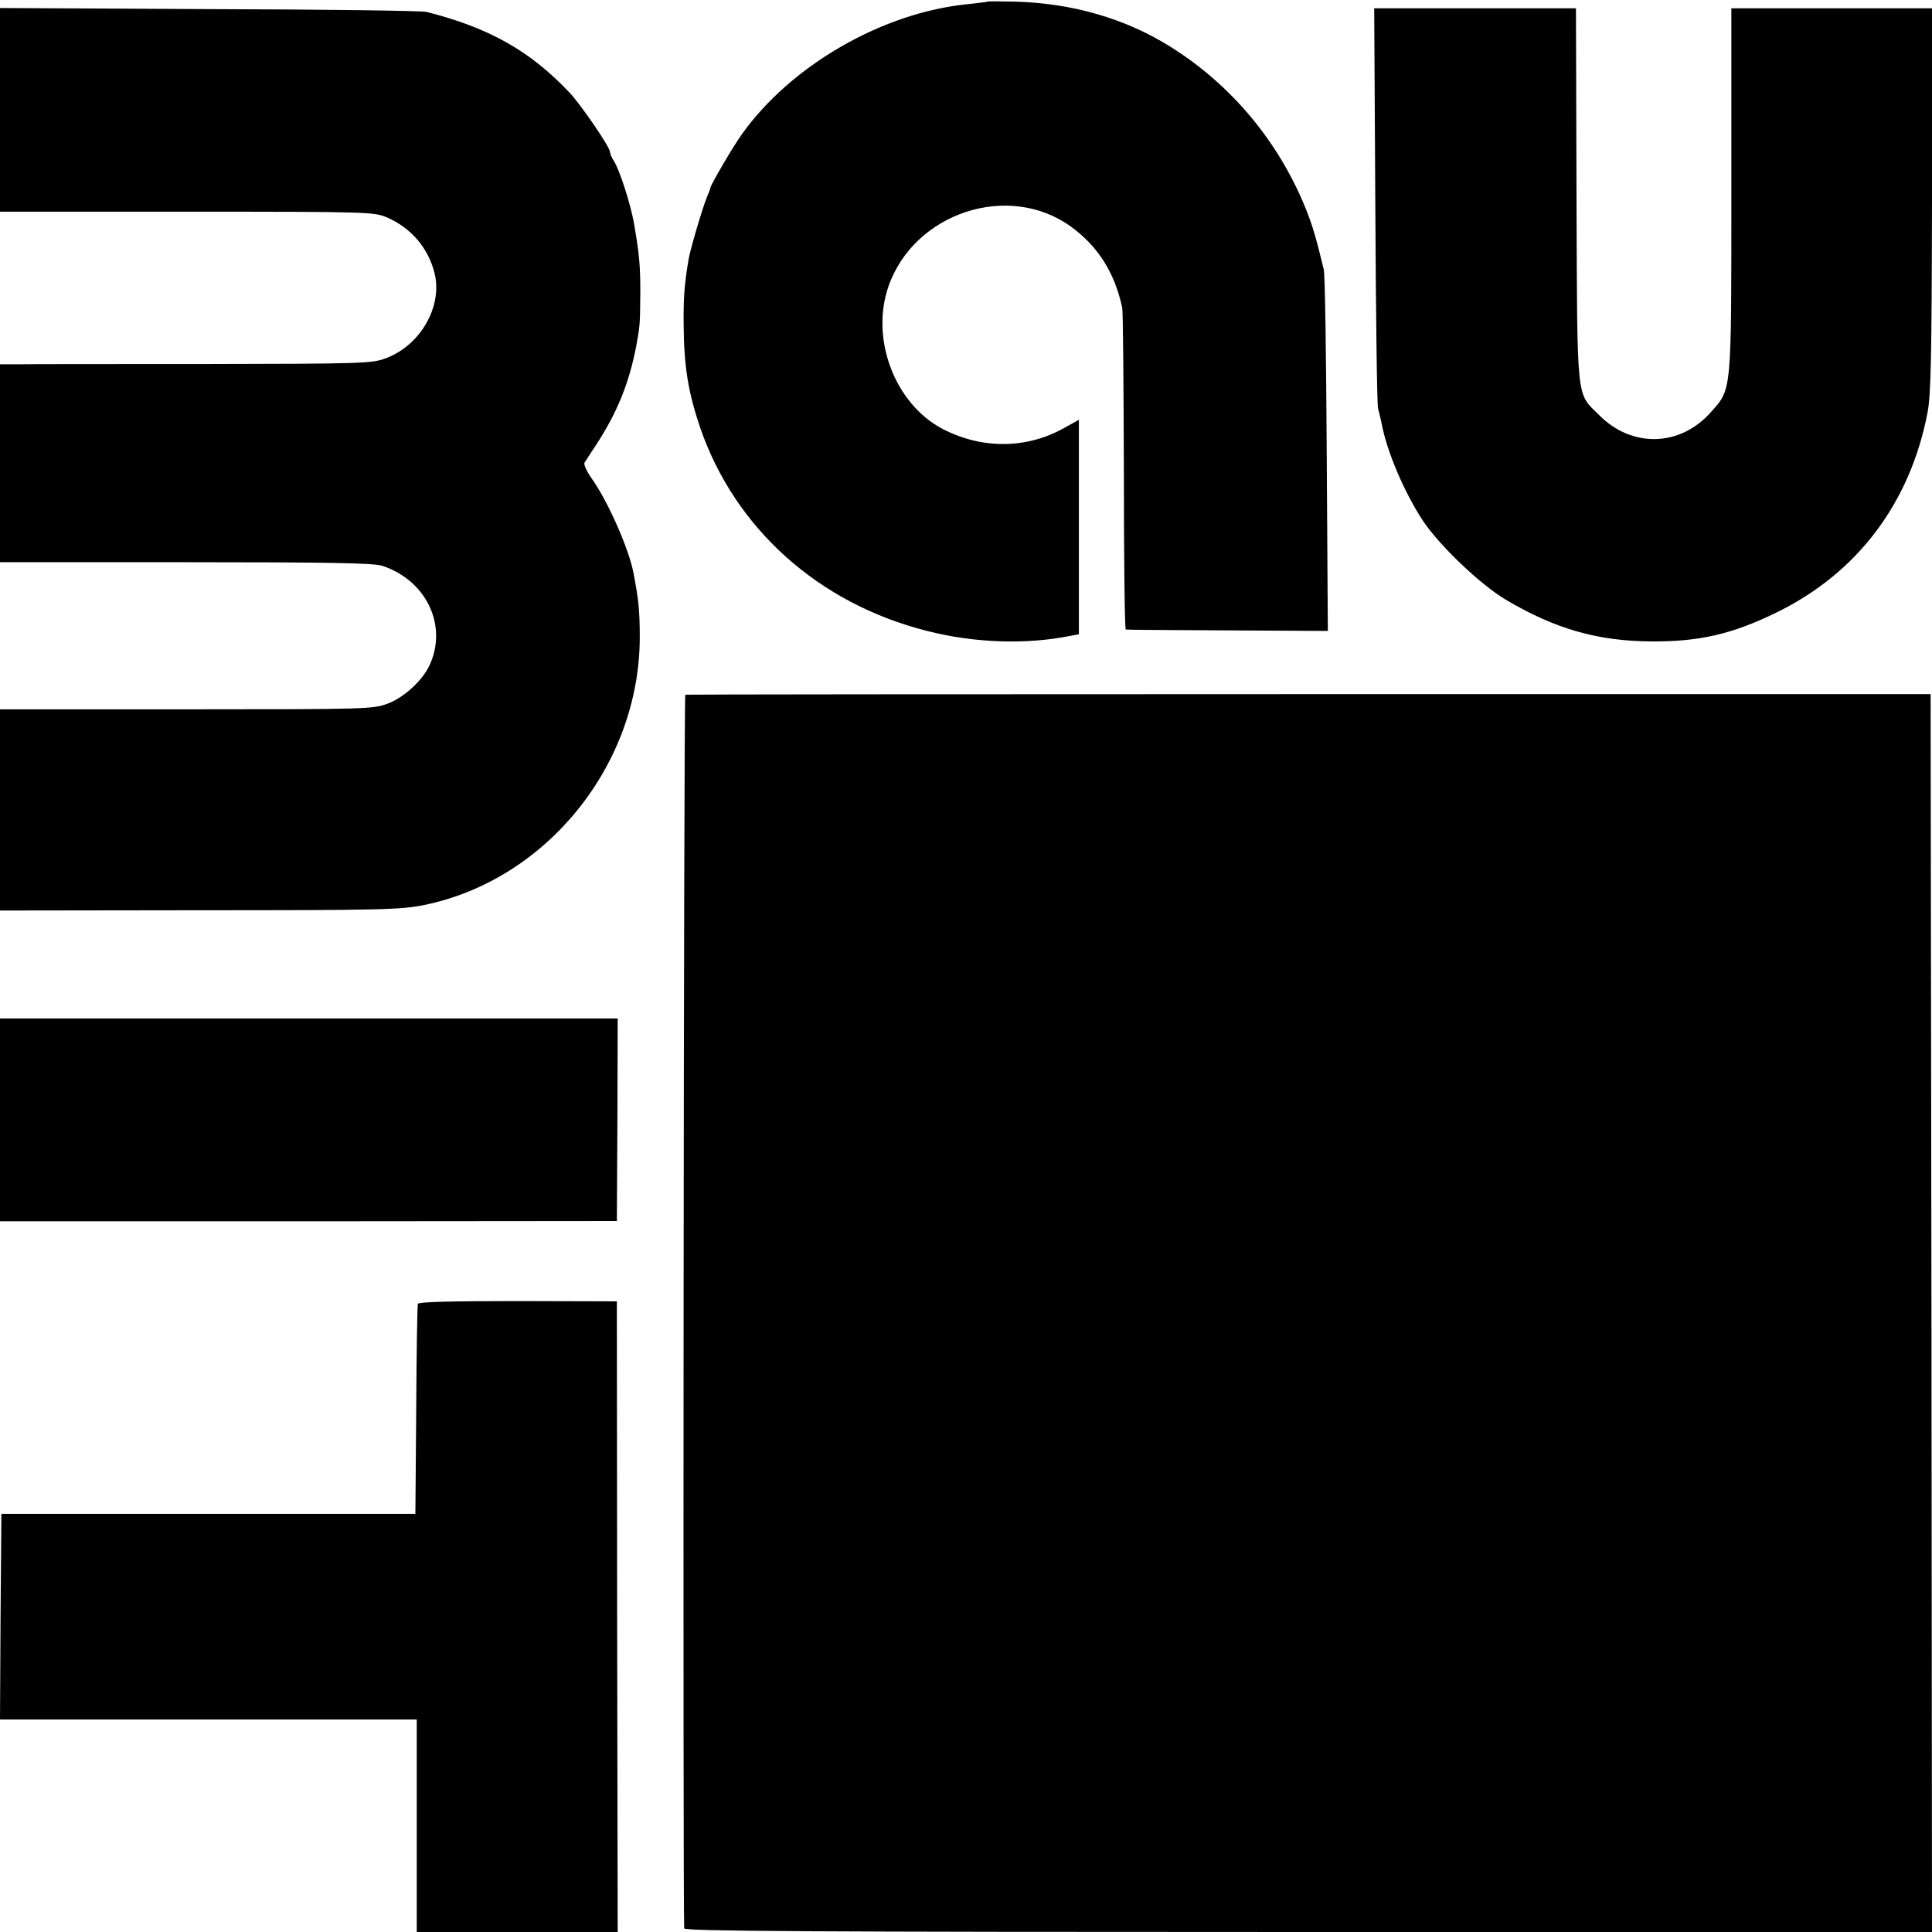
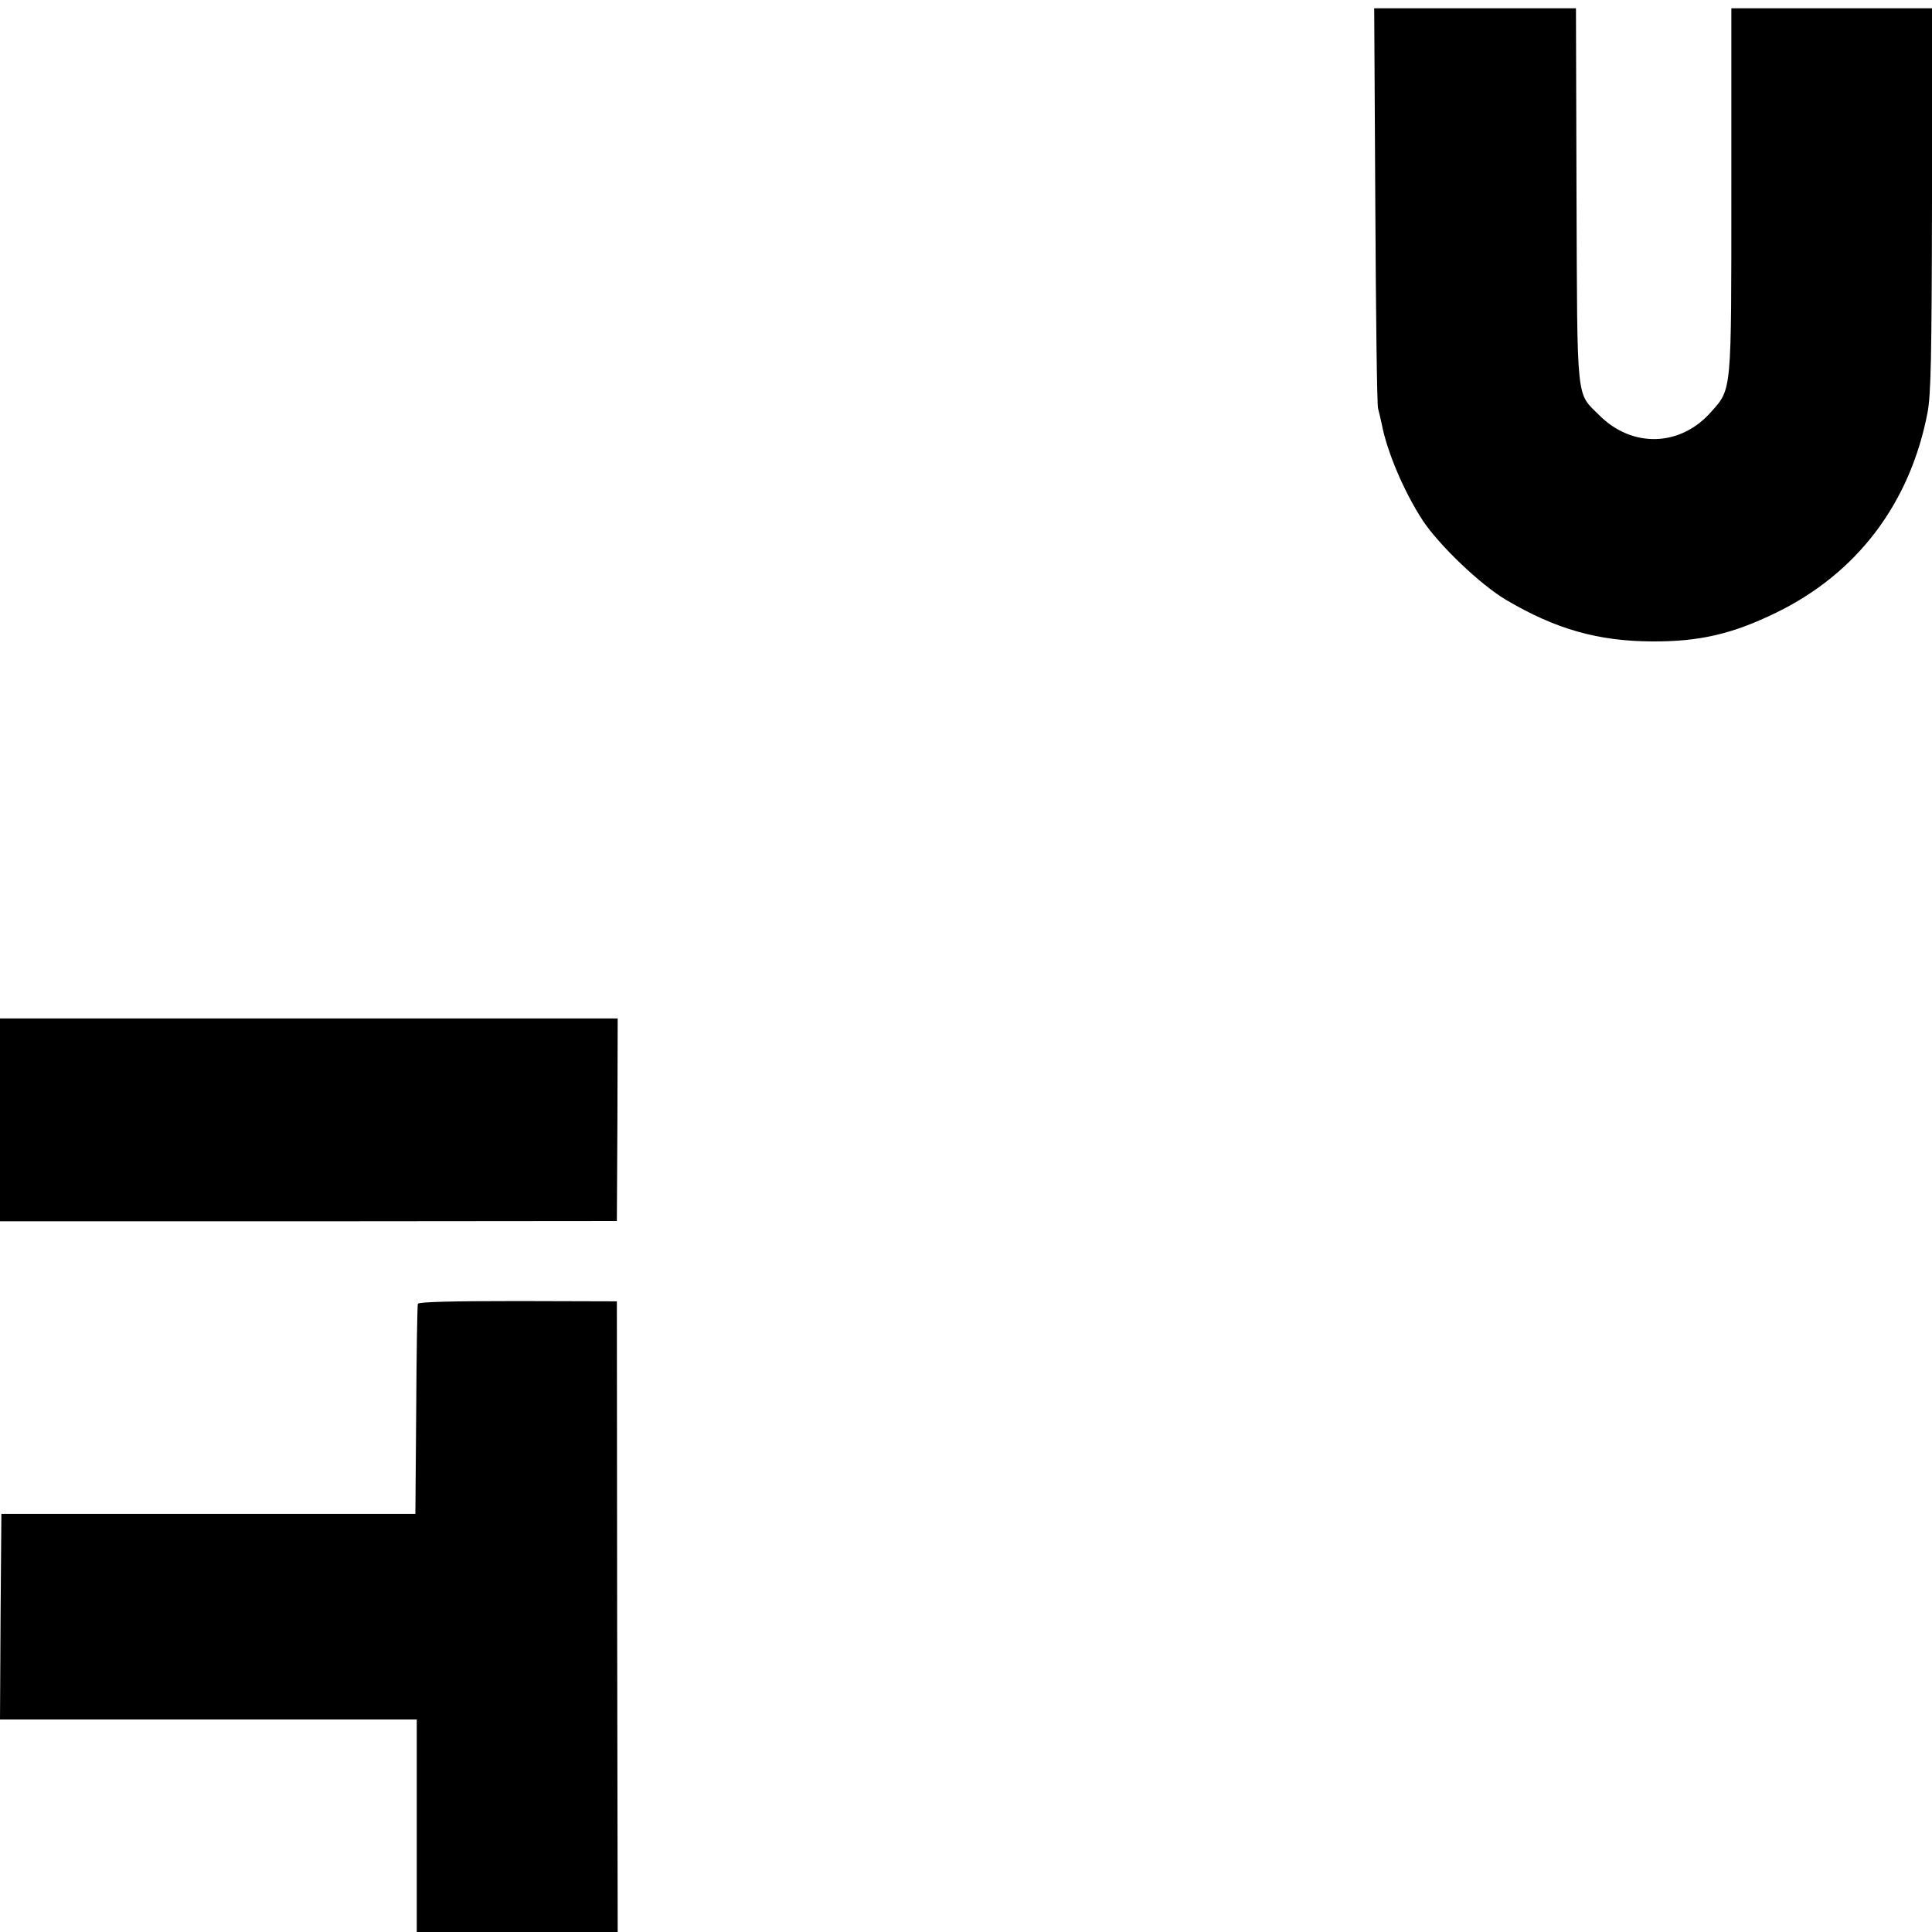
<svg xmlns="http://www.w3.org/2000/svg" version="1.0" width="700pt" height="700pt" viewBox="0 0 700 700" preserveAspectRatio="xMidYMid meet">
  <g transform="translate(0,700) scale(0.1,-0.1)" fill="#000000" stroke="none">
-     <path d="M3578 6994 c-2 -1 -34 -5 -71 -9 -309 -30 -641 -222 -818 -470 -32 -44 -112 -181 -115 -195 0 -3 -6 -18 -13 -35 -15 -36 -60 -188 -66 -224 -15 -89 -19 -138 -18 -236 1 -152 16 -245 60 -375 126 -365 429 -637 822 -736 172 -44 359 -50 518 -18 l32 6 0 389 0 388 -54 -30 c-136 -76 -297 -77 -440 -3 -173 91 -262 326 -196 516 93 268 436 380 661 217 98 -71 159 -167 186 -294 3 -11 5 -278 6 -592 0 -315 3 -574 7 -574 3 -1 169 -2 369 -3 l363 -2 -4 640 c-2 353 -6 655 -11 671 -28 115 -40 156 -63 214 -98 245 -270 453 -493 592 -161 101 -353 157 -559 163 -56 1 -102 2 -103 0z" />
-     <path d="M0 6602 l0 -369 678 0 c674 0 677 -1 727 -22 85 -38 146 -109 169 -199 31 -121 -50 -263 -176 -310 -51 -19 -80 -20 -663 -21 -335 0 -638 0 -672 -1 l-63 0 0 -358 0 -359 673 0 c525 0 681 -3 712 -13 161 -53 239 -219 170 -363 -26 -54 -92 -115 -152 -137 -52 -19 -76 -20 -728 -20 l-675 0 0 -365 0 -364 723 1 c665 0 729 2 814 19 444 91 780 508 781 969 0 94 -4 138 -23 235 -17 89 -95 264 -153 344 -17 24 -28 49 -24 55 4 6 23 36 43 66 75 115 118 221 144 355 14 78 14 75 15 200 0 92 -4 136 -22 240 -11 69 -53 200 -74 232 -8 12 -14 27 -14 33 0 17 -106 172 -147 215 -143 151 -290 234 -518 292 -16 4 -371 9 -787 10 l-758 4 0 -369z" />
    <path d="M4983 6258 c2 -392 6 -724 10 -738 4 -14 9 -38 13 -55 19 -101 81 -247 149 -351 59 -89 207 -231 301 -287 179 -106 333 -150 529 -151 173 -1 292 27 450 104 294 143 486 397 549 726 12 65 15 198 16 772 l0 692 -363 0 -364 0 0 -658 c0 -738 2 -720 -73 -804 -111 -127 -286 -132 -405 -13 -85 85 -80 33 -83 798 l-2 677 -366 0 -365 0 4 -712z" />
-     <path d="M2483 4483 c-6 -2 -9 -4357 -4 -4470 1 -10 460 -13 2261 -13 l2260 0 -2 2243 -3 2242 -2252 0 c-1239 0 -2256 -1 -2260 -2z" />
    <path d="M0 2943 l0 -368 1117 0 1118 1 2 367 1 367 -1119 0 -1119 0 0 -367z" />
    <path d="M1514 2276 c-2 -6 -5 -180 -6 -386 l-3 -375 -750 0 -750 0 -3 -372 -2 -373 755 0 755 0 0 -385 0 -385 364 0 364 0 -2 1142 -1 1143 -359 1 c-242 0 -359 -3 -362 -10z" />
  </g>
</svg>